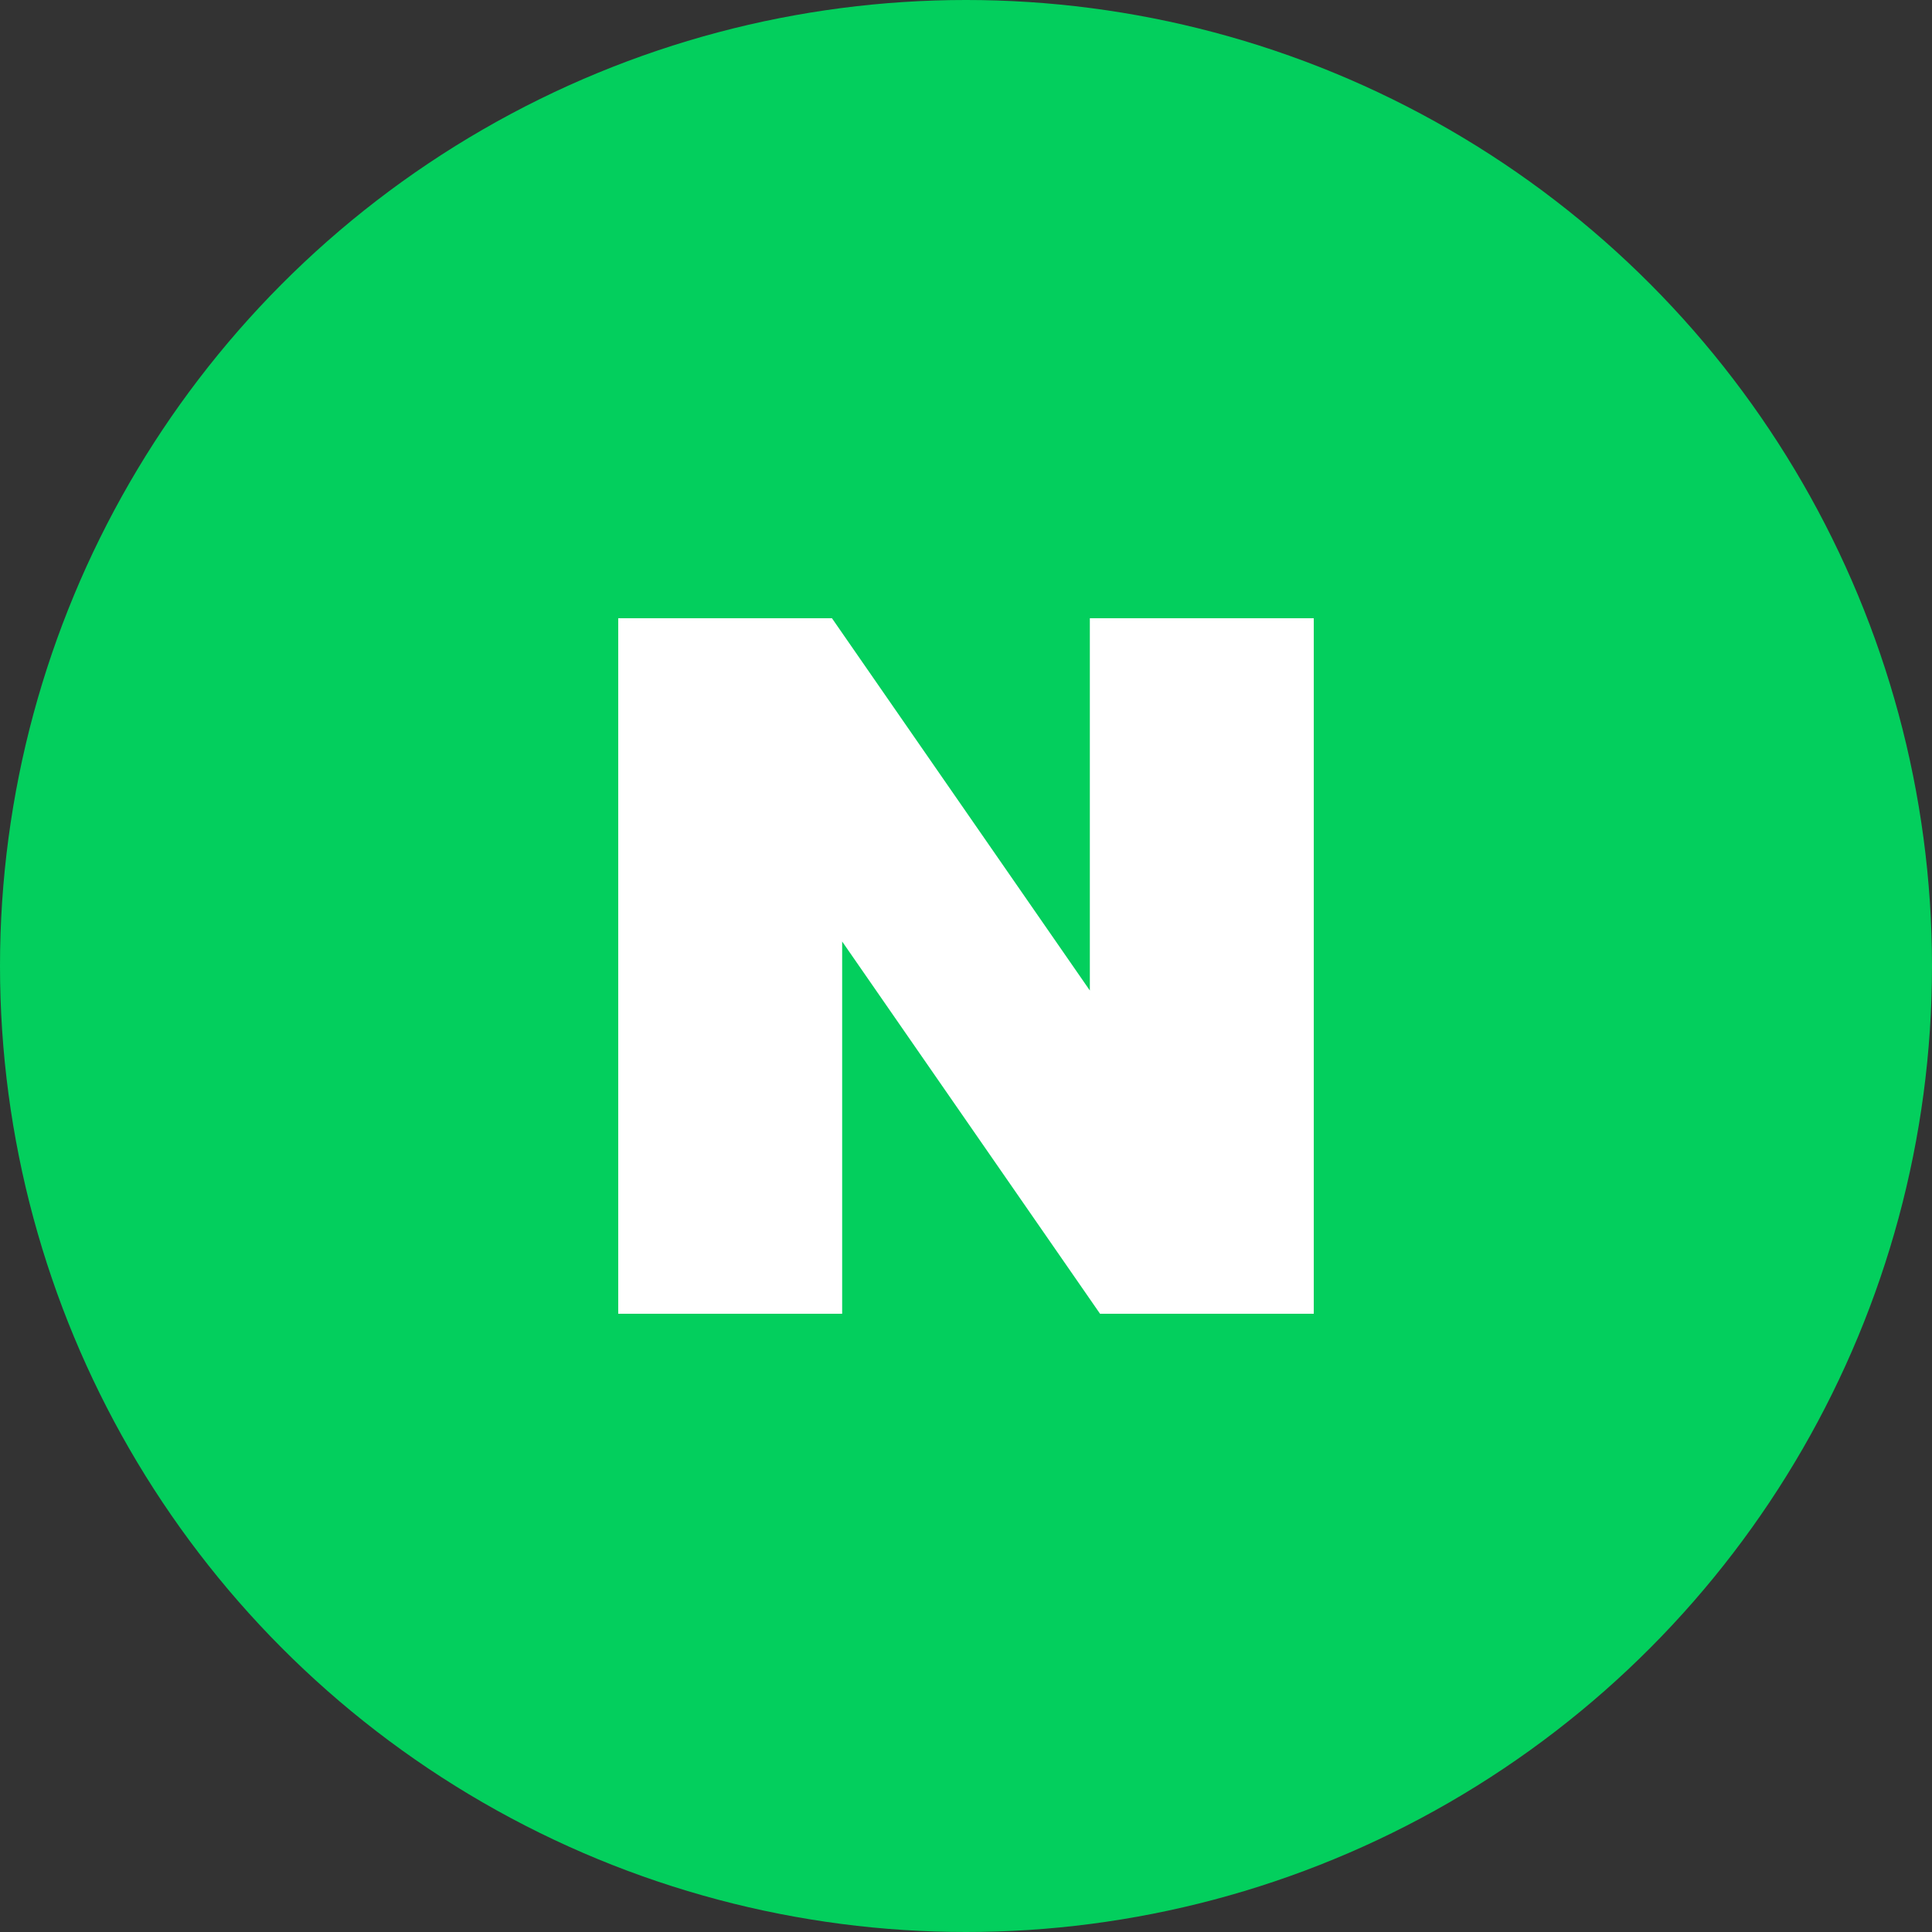
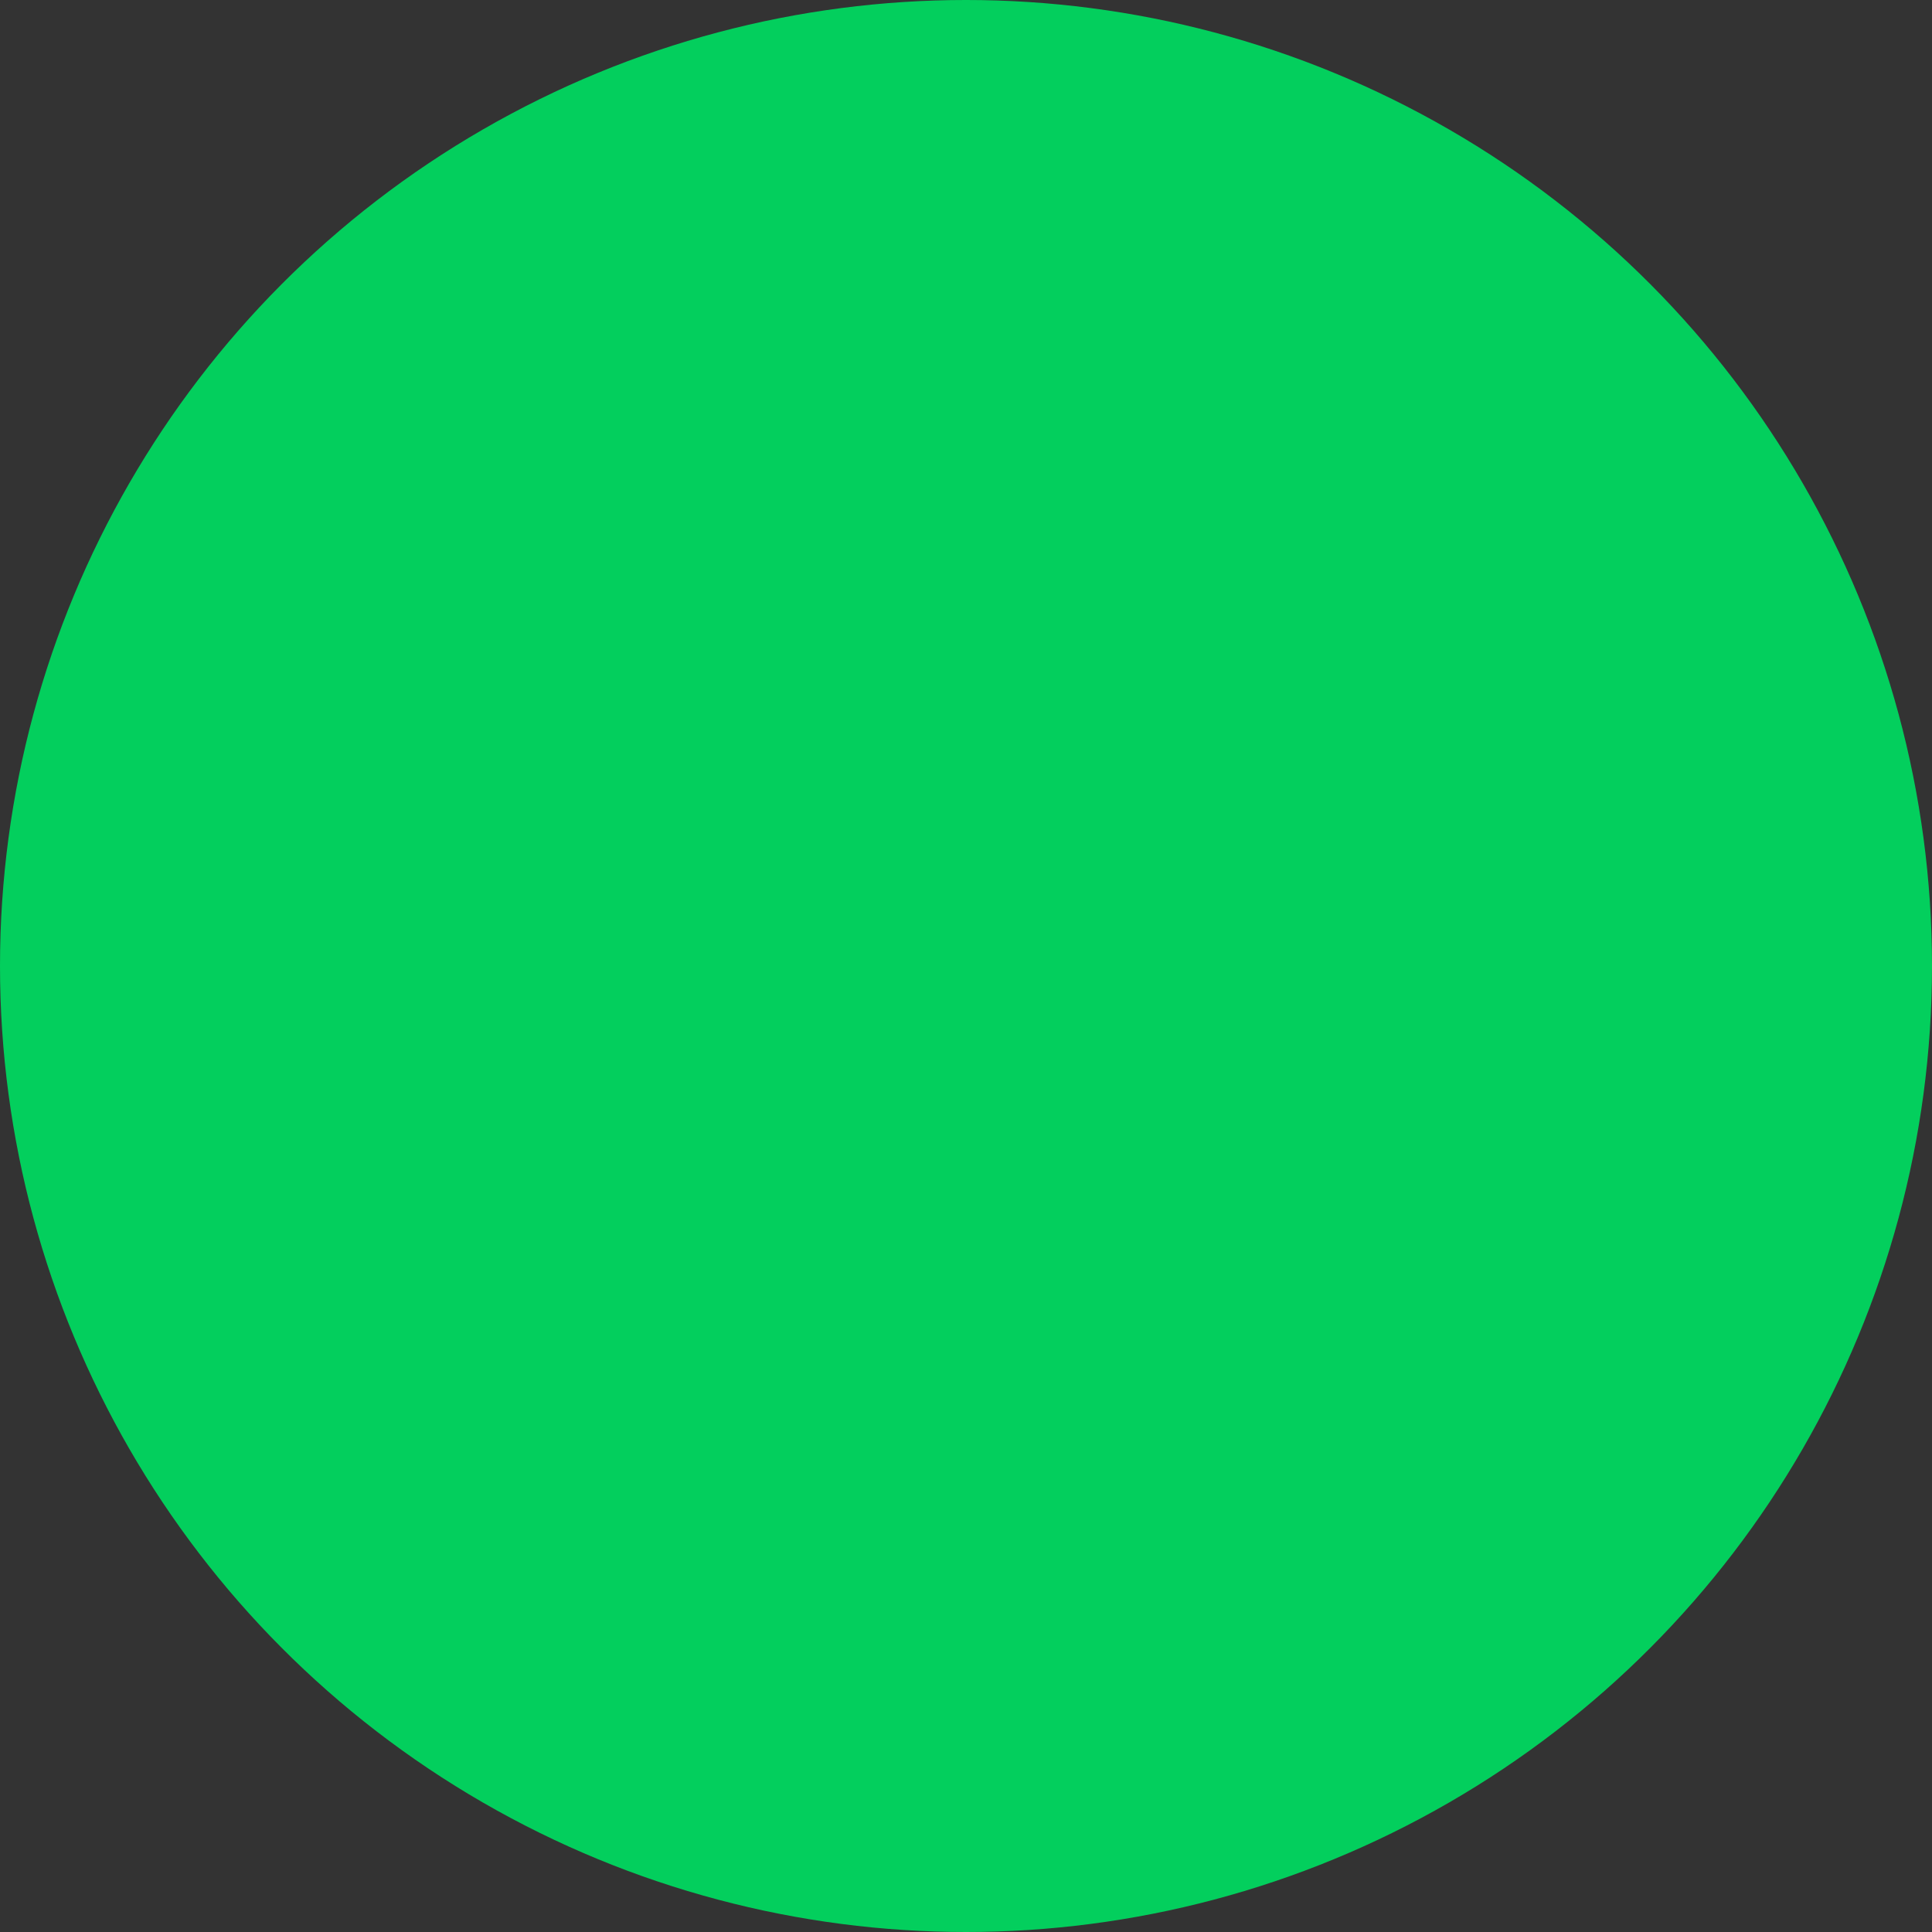
<svg xmlns="http://www.w3.org/2000/svg" width="50" height="50" viewBox="0 0 50 50" fill="none">
  <rect x="0" y="0" width="50" height="50" fill="#333333" stroke="none" />
  <circle cx="25" cy="25" r="25" fill="#03CF5D" />
-   <path d="M28.205 25.634L21.531 16H16V34H21.795V24.366L28.469 34H34V16H28.205V25.634Z" fill="white" />
</svg>